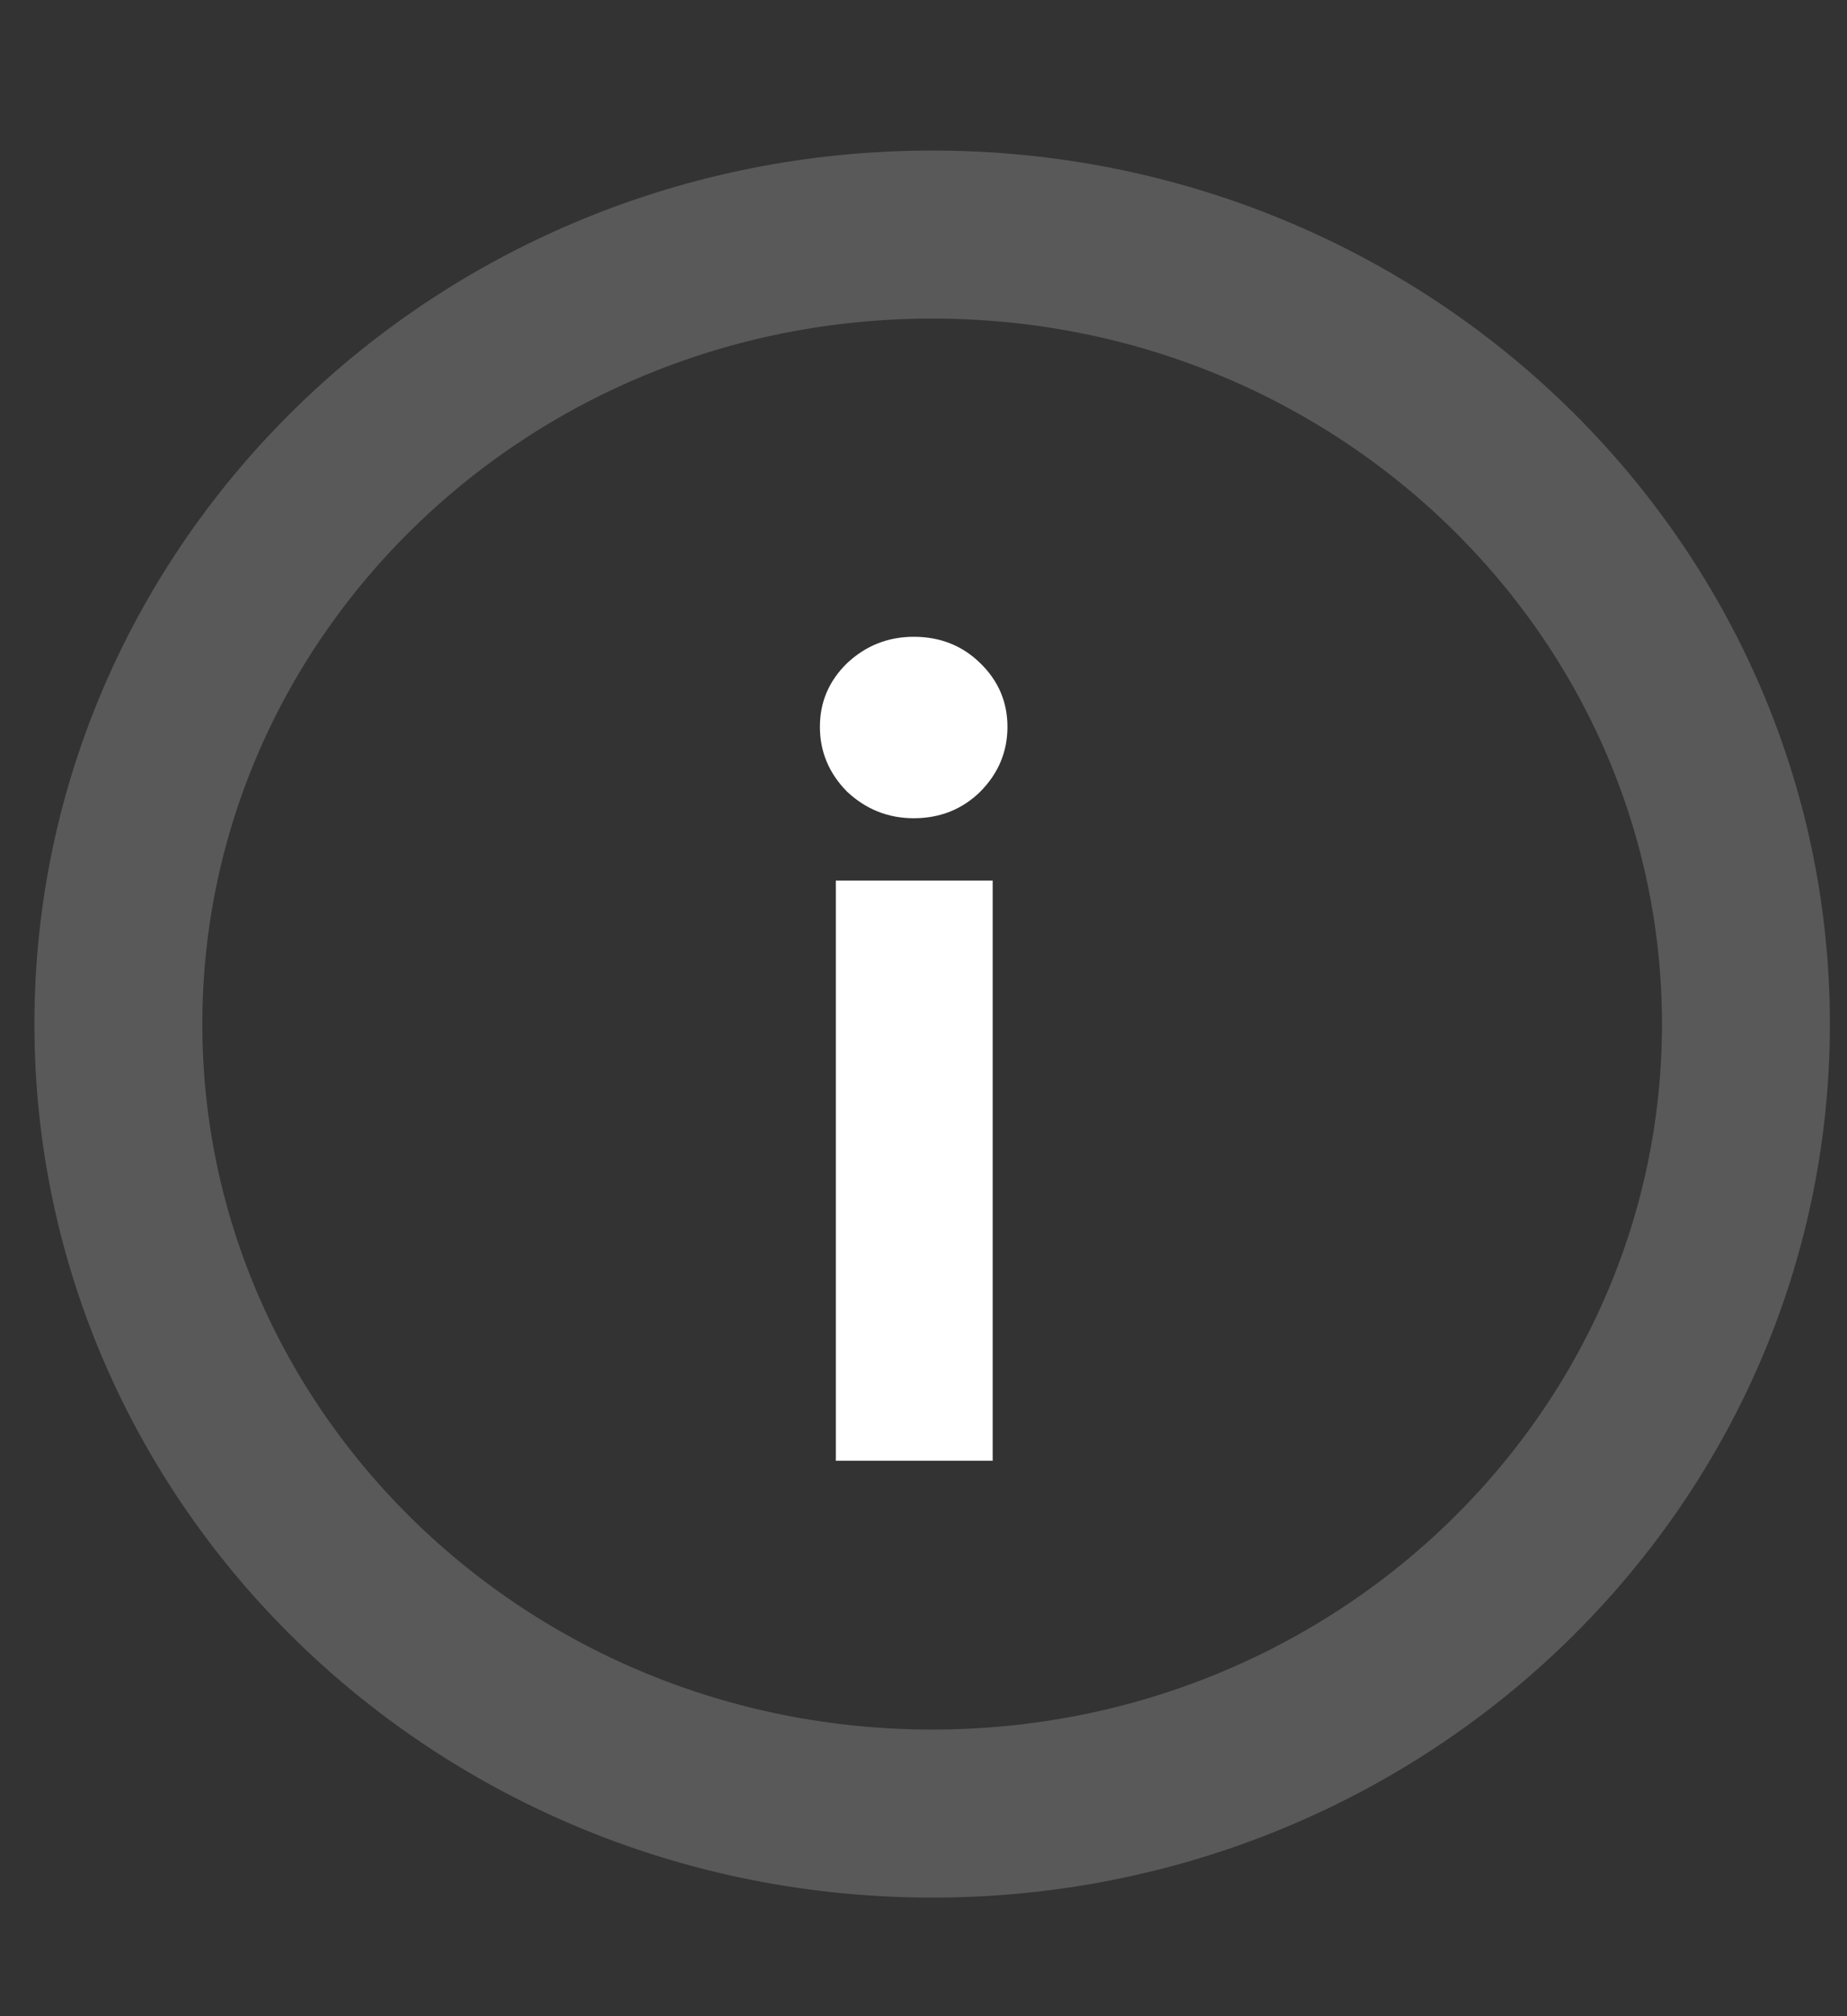
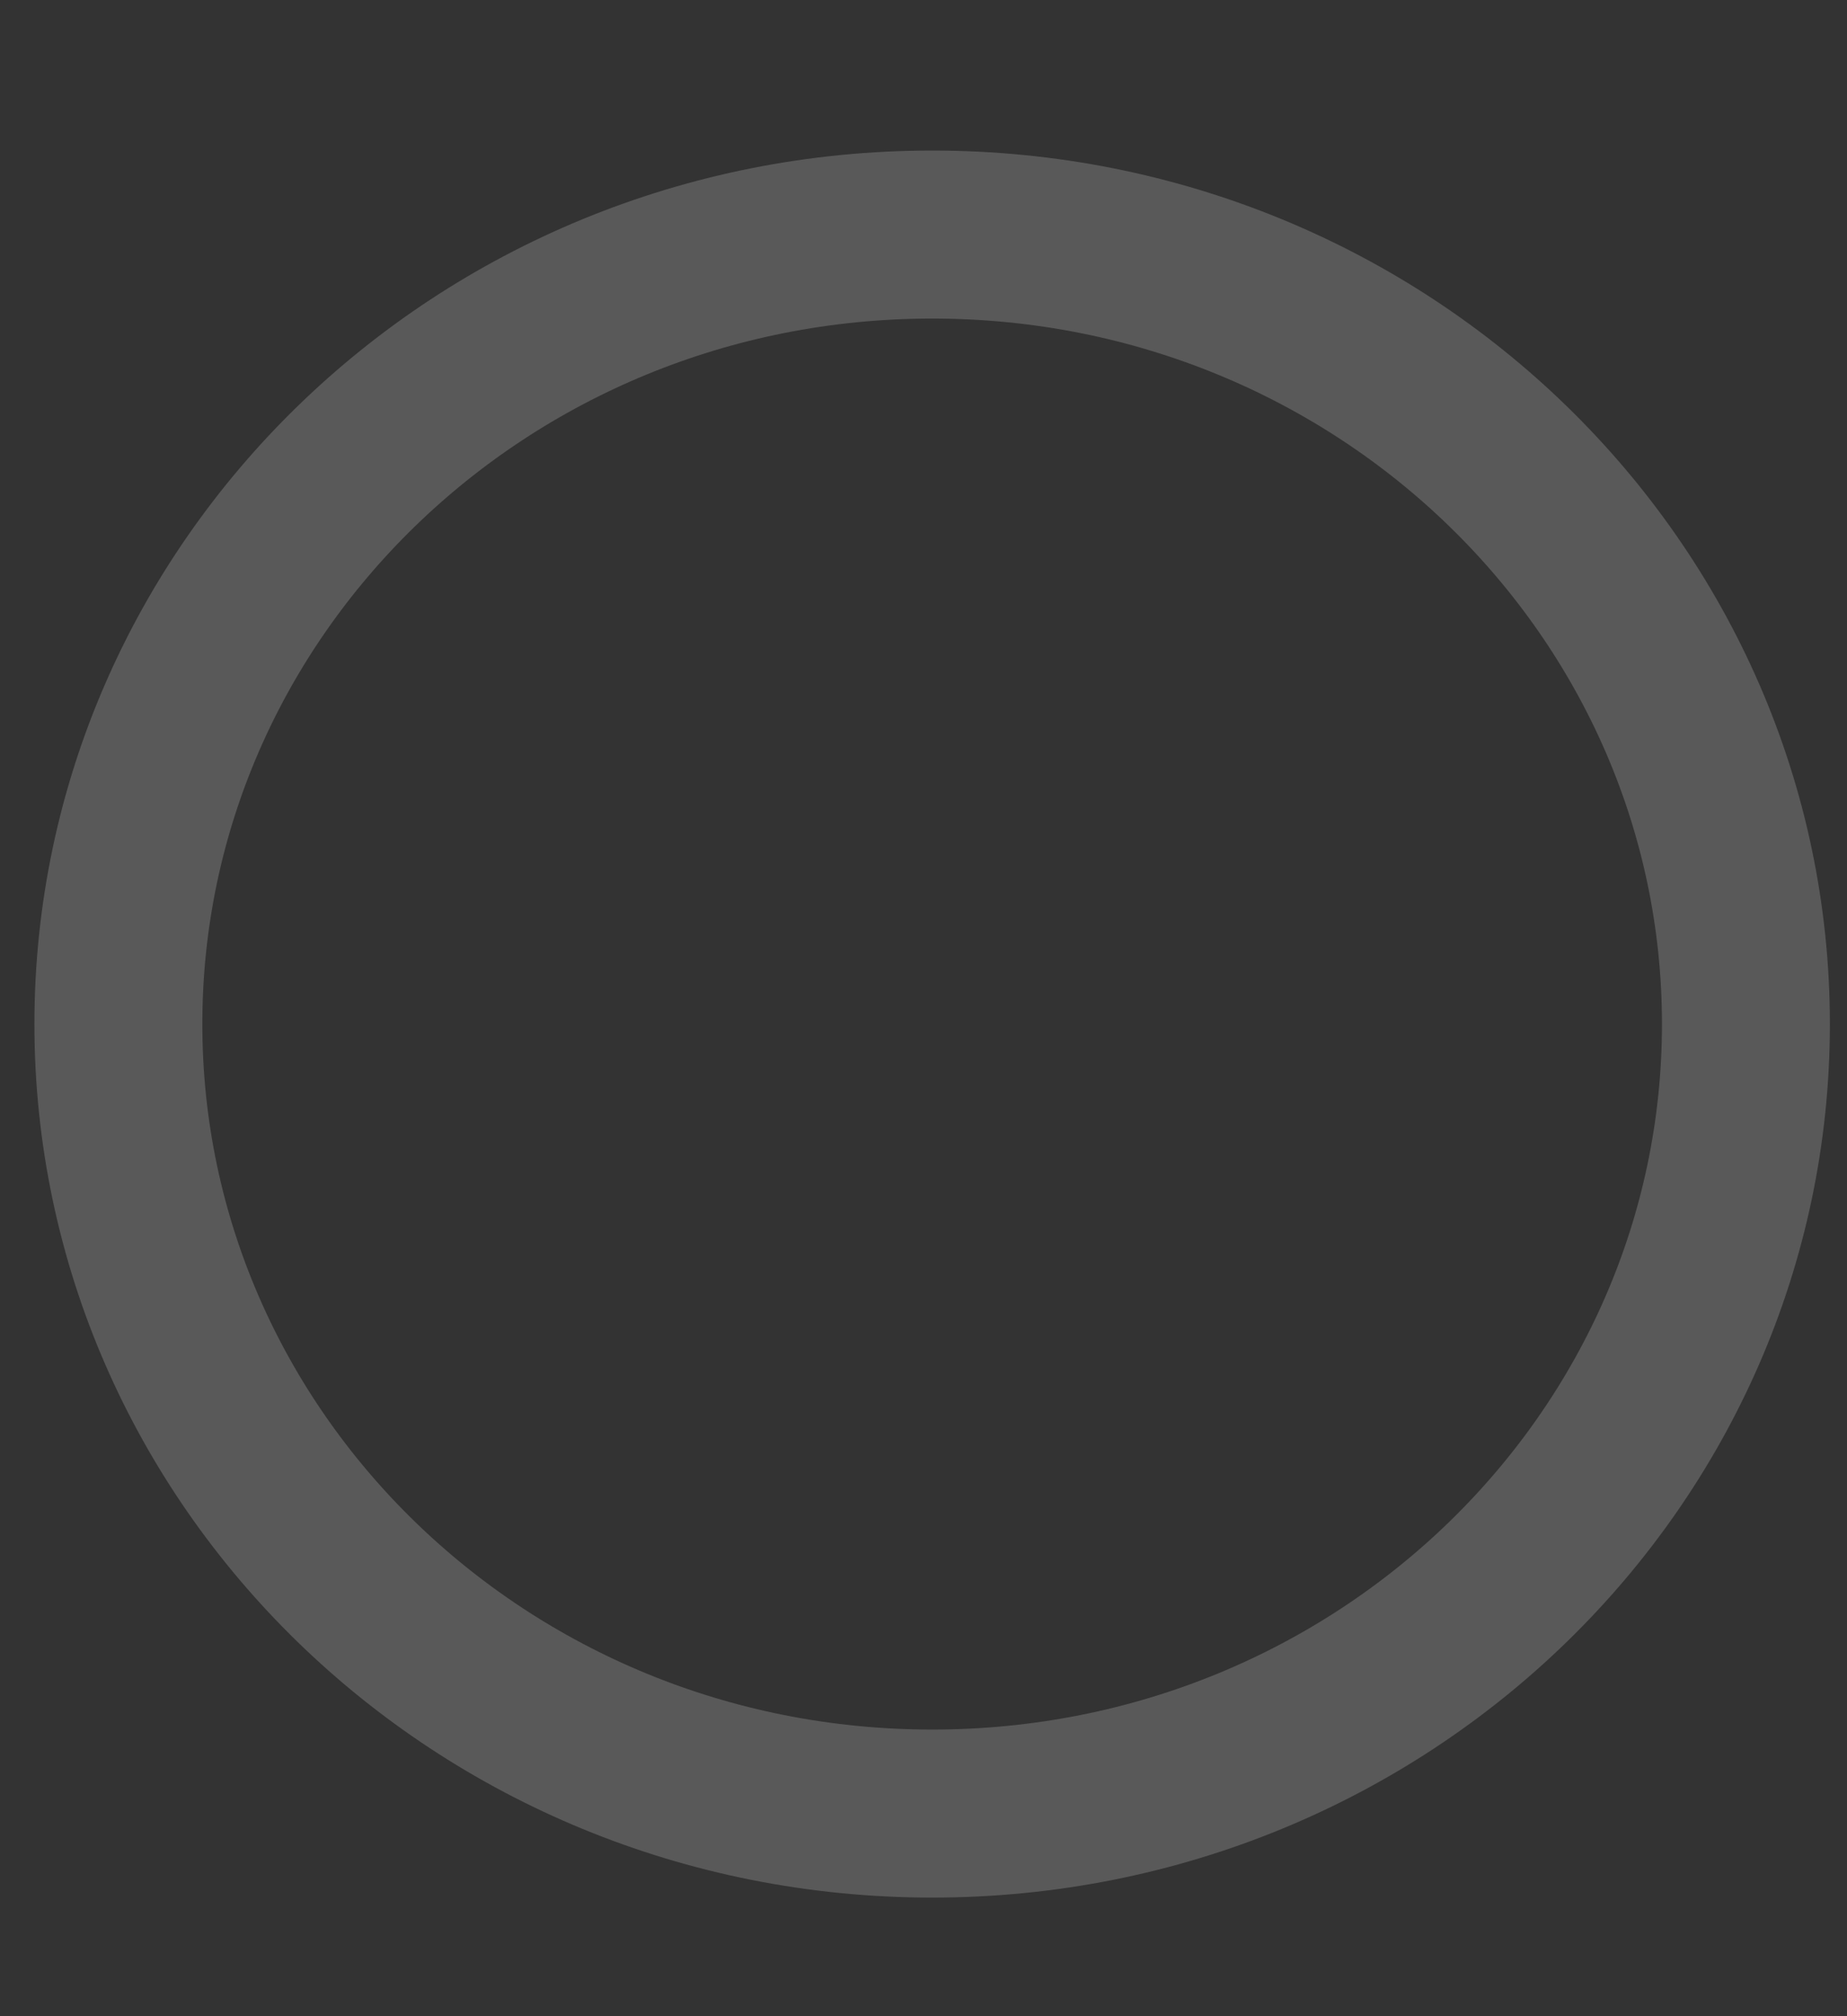
<svg xmlns="http://www.w3.org/2000/svg" width="11" height="12" viewBox="0 0 11 12" fill="none">
  <rect x="0" y="0" width="11" height="12" fill="#333333" stroke="none" />
  <g id="Desktop / Tooltip">
    <path id="Oval" opacity="0.19" d="M10.398 6.095C10.398 8.677 8.241 10.794 5.552 10.794C2.862 10.794 0.705 8.677 0.705 6.095C0.705 3.513 2.862 1.396 5.552 1.396C8.241 1.396 10.398 3.513 10.398 6.095Z" stroke="white" />
-     <path id="i" d="M5.442 4.87C5.29 4.87 5.157 4.817 5.045 4.712C4.937 4.603 4.883 4.474 4.883 4.326C4.883 4.178 4.937 4.052 5.045 3.947C5.157 3.842 5.29 3.79 5.442 3.79C5.598 3.79 5.731 3.842 5.838 3.947C5.946 4.052 6 4.178 6 4.326C6 4.474 5.946 4.603 5.838 4.712C5.731 4.817 5.598 4.87 5.442 4.87ZM5.912 8.694H4.978V5.241H5.912V8.694Z" fill="white" />
  </g>
</svg>